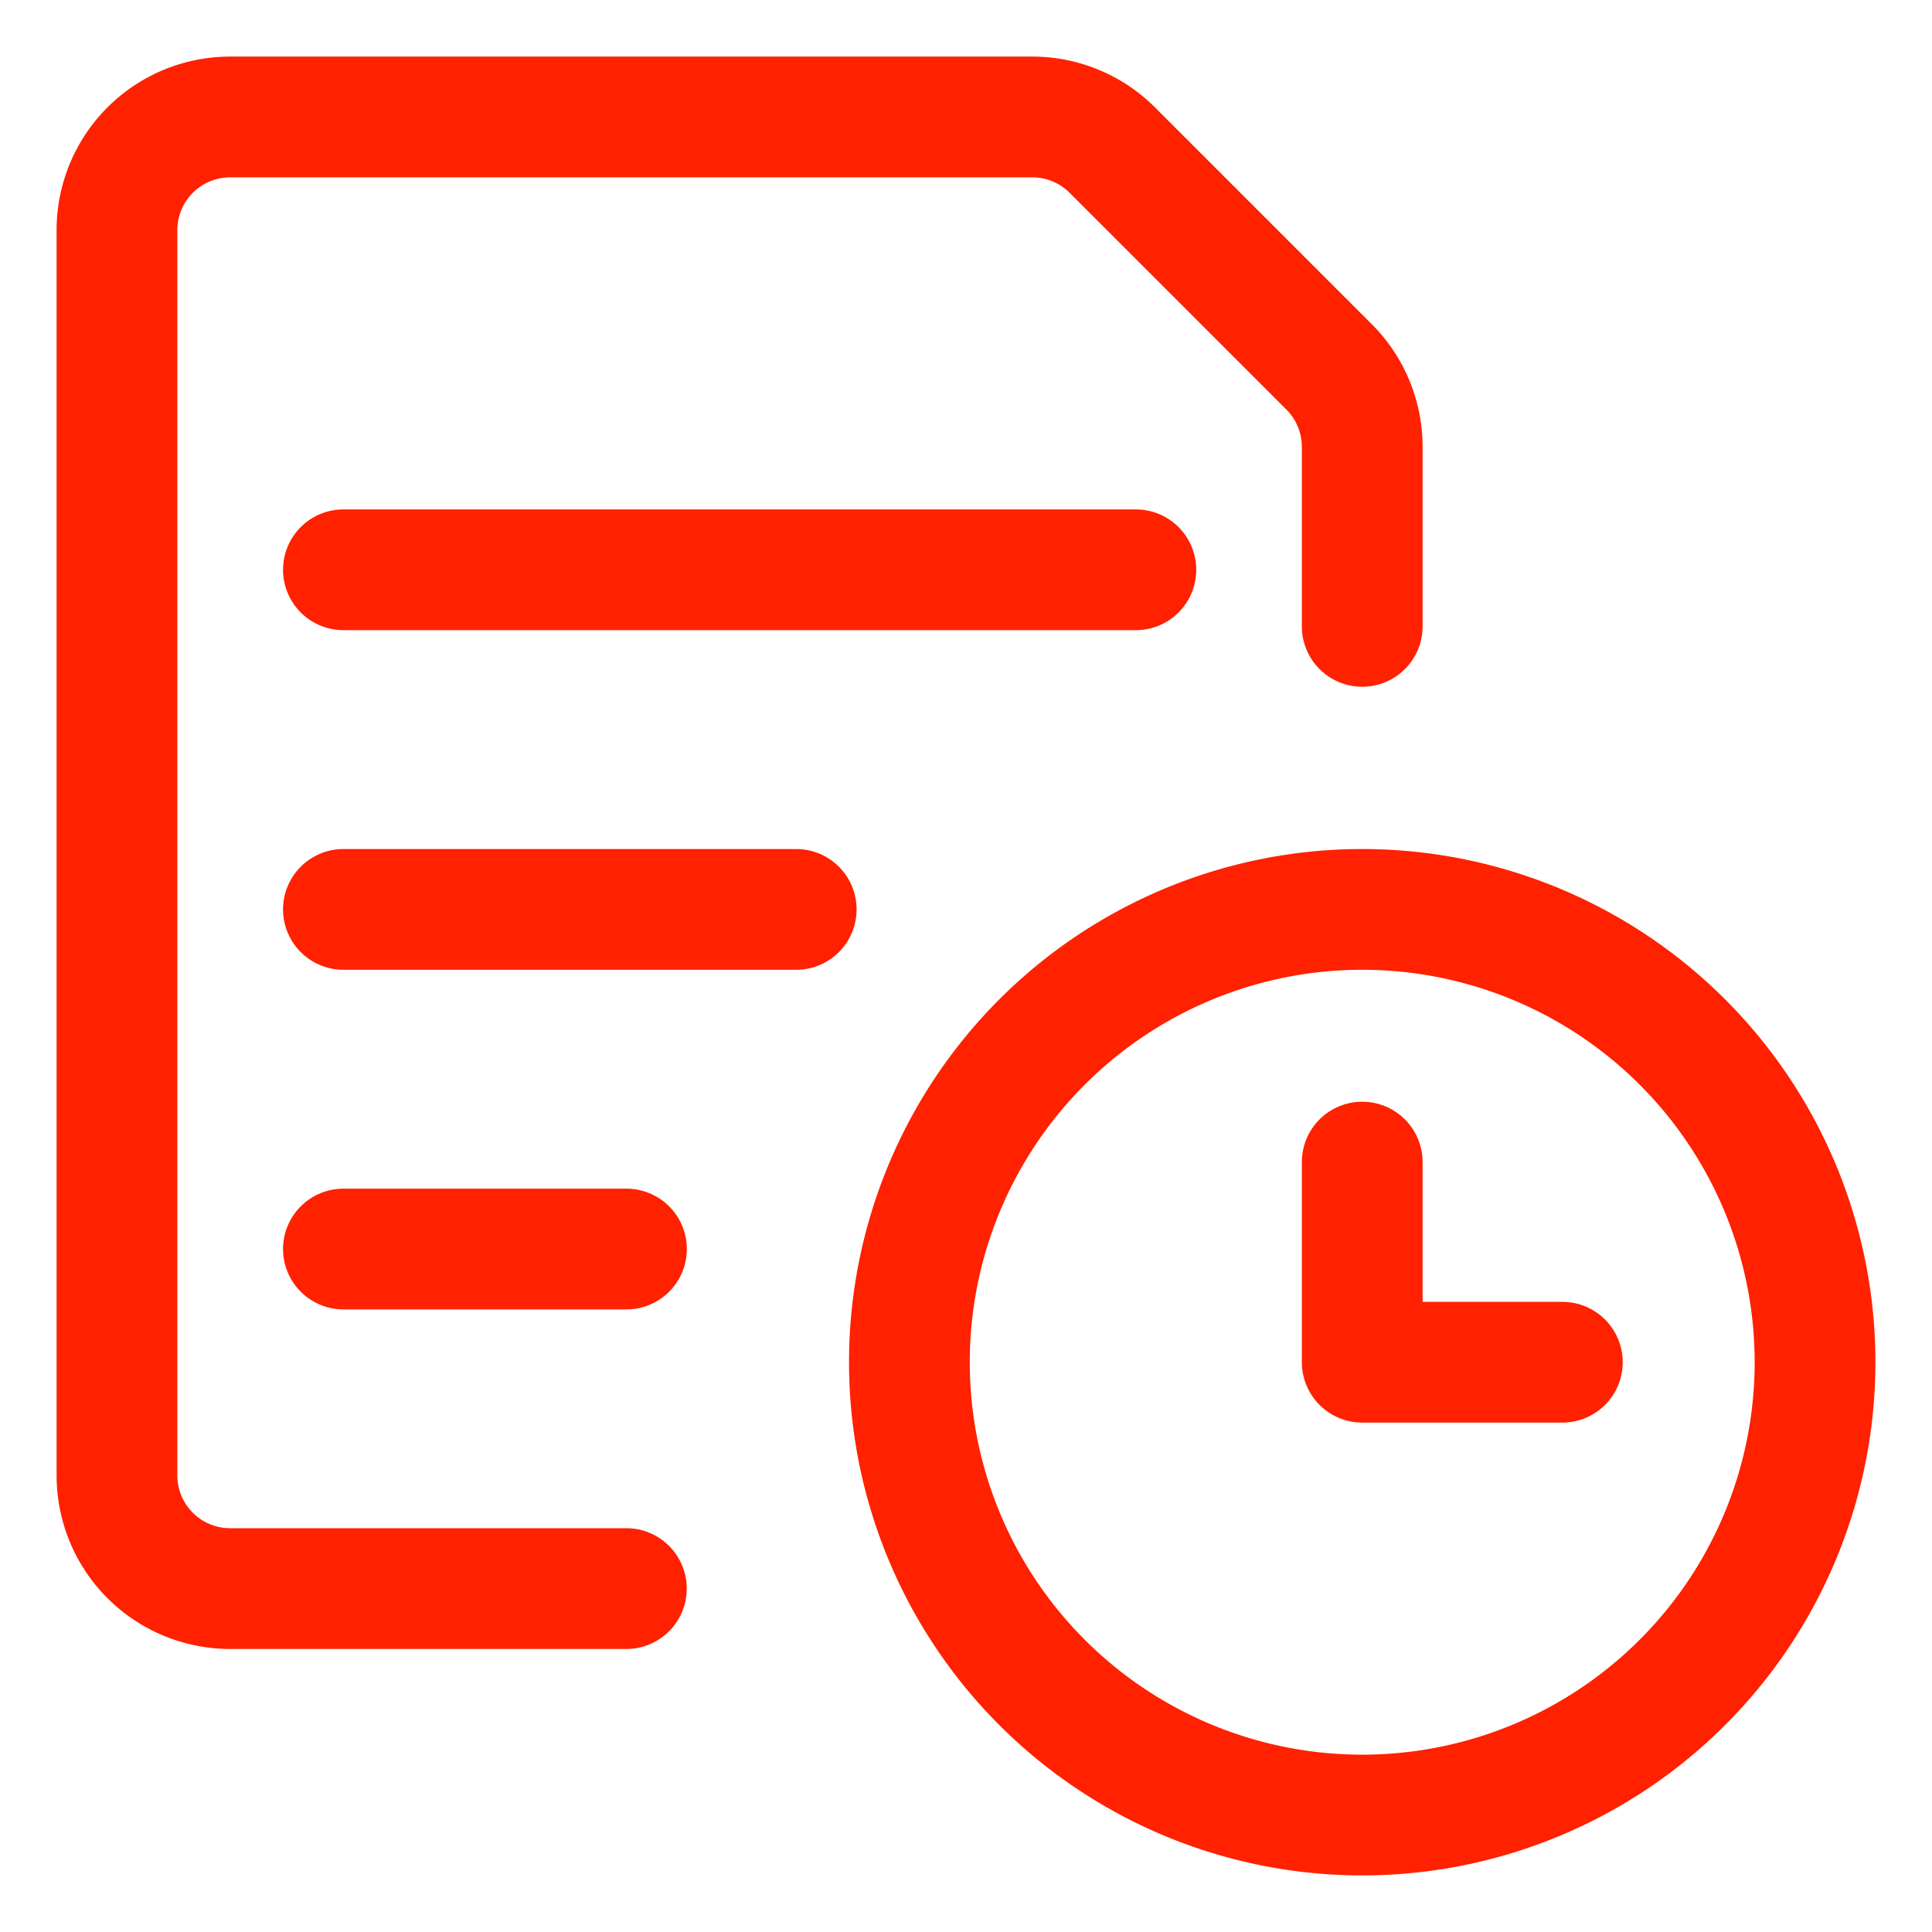
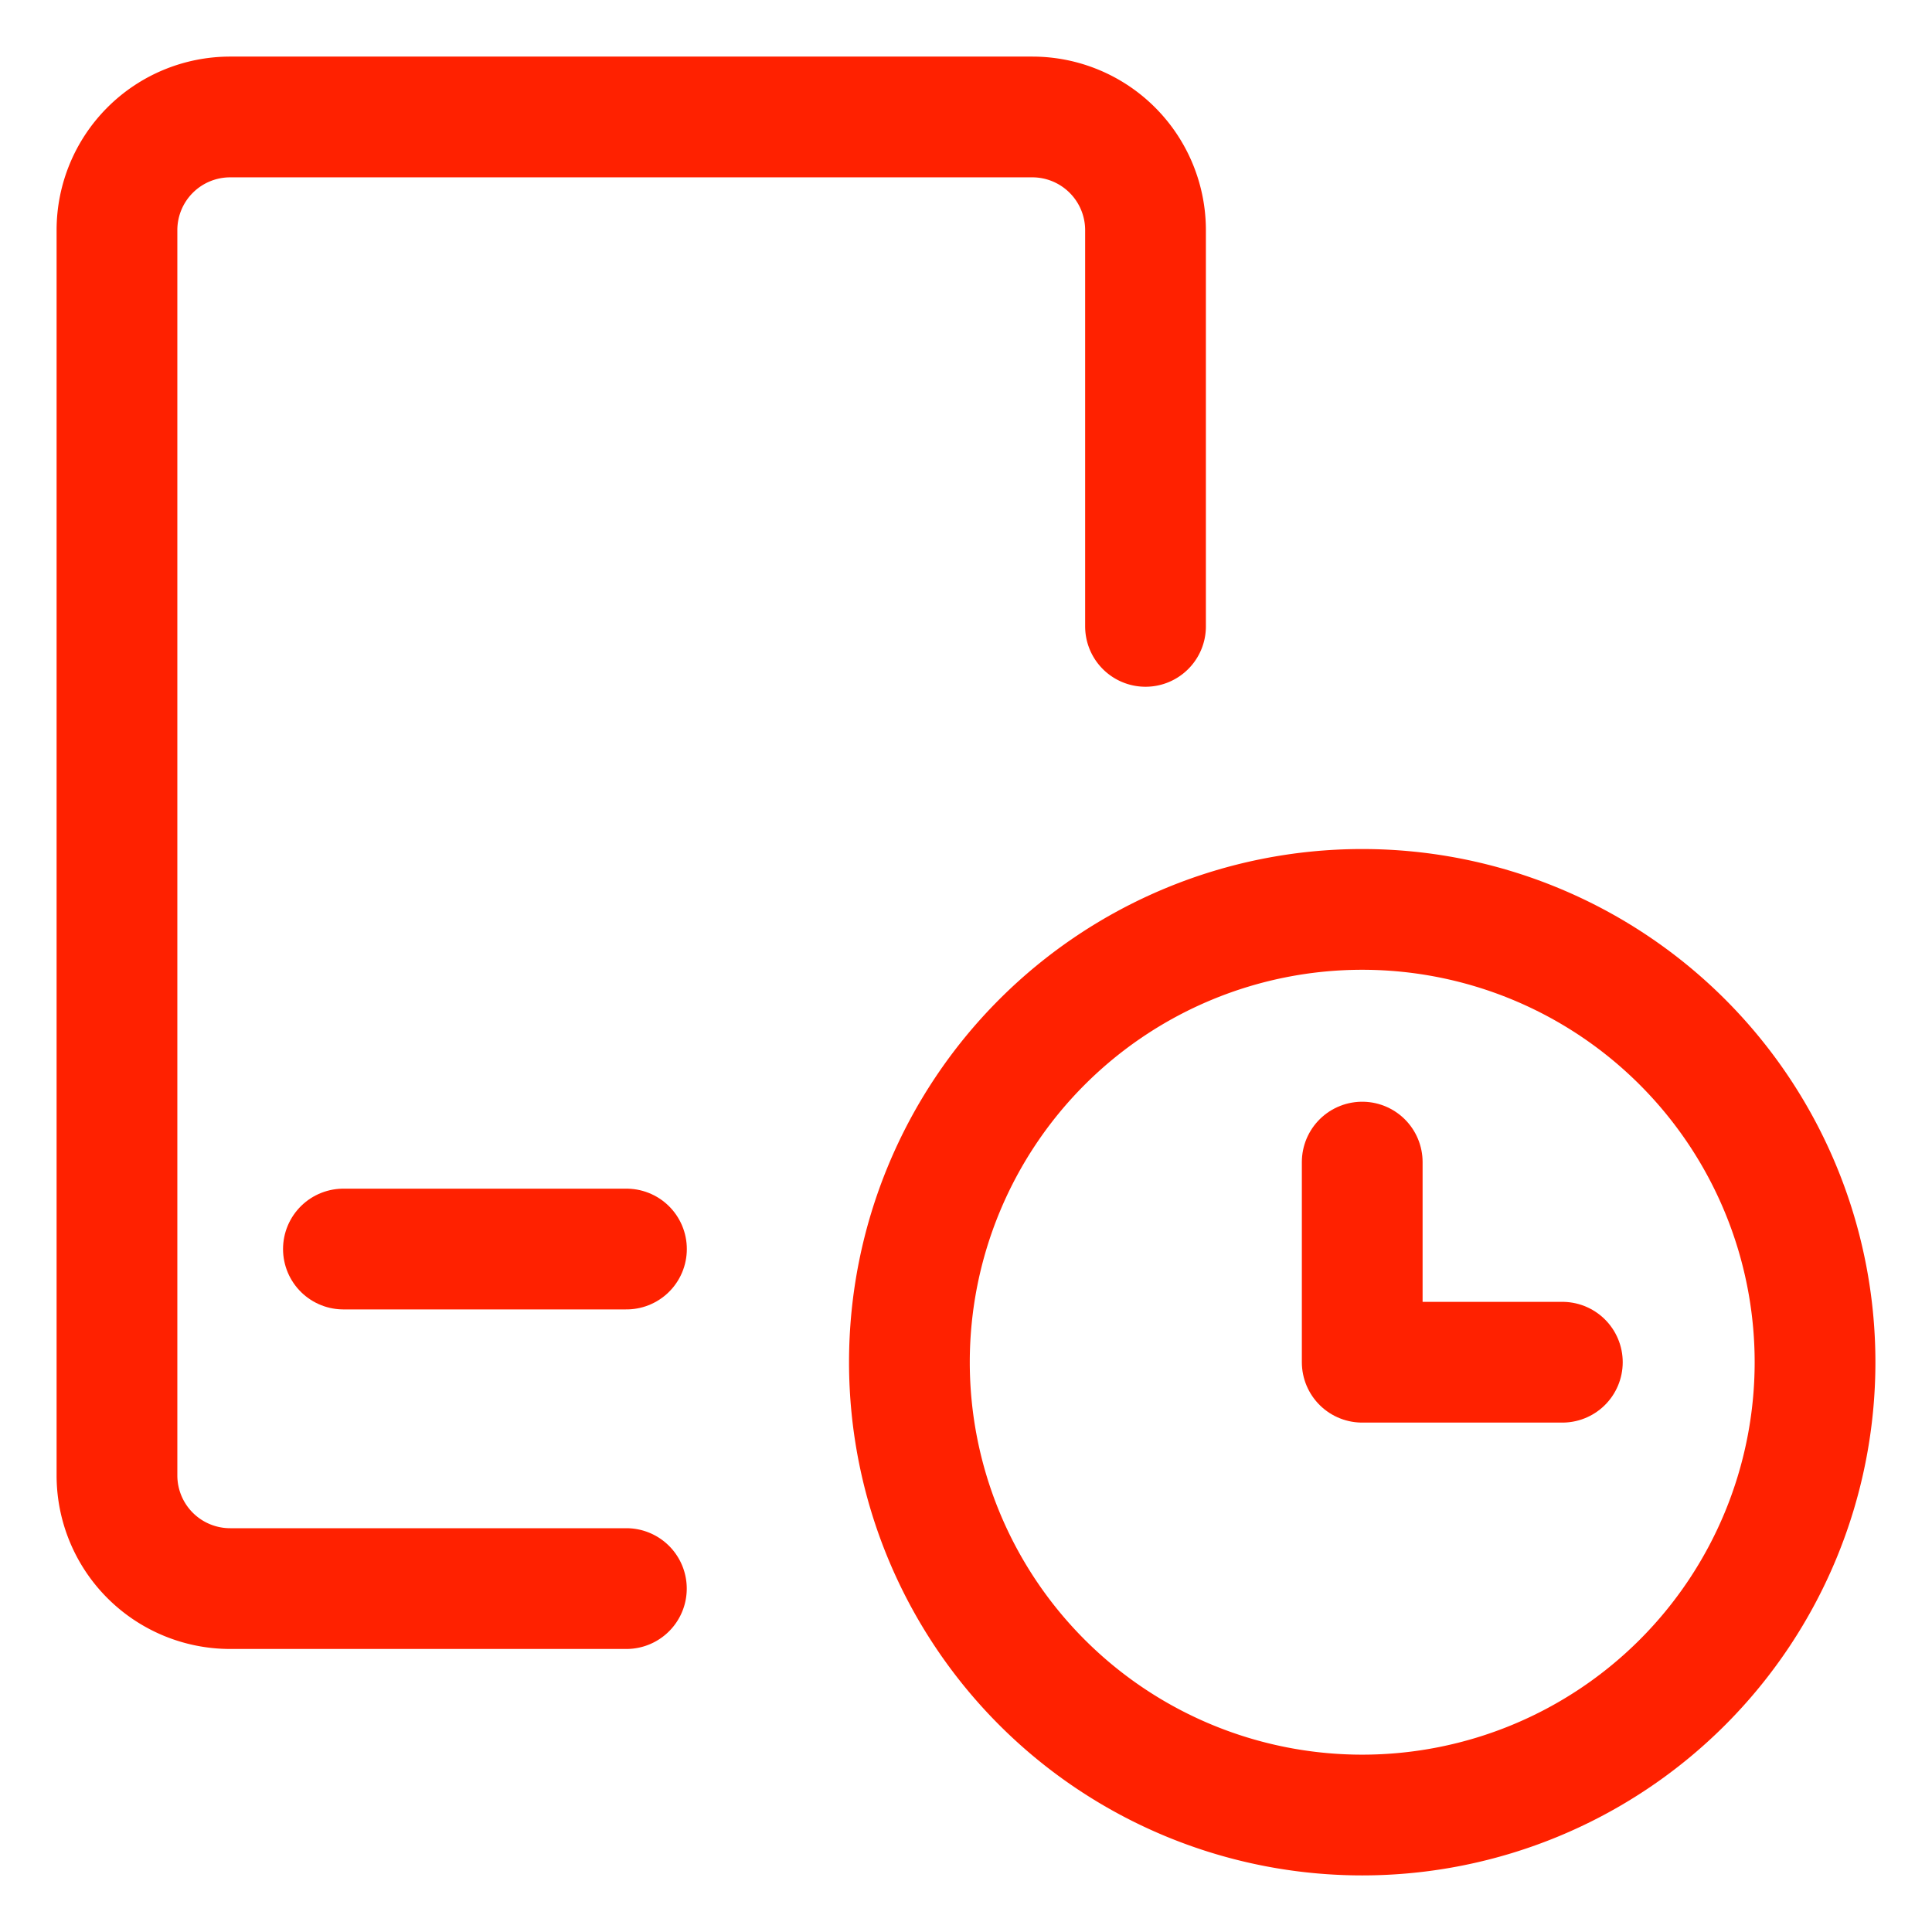
<svg xmlns="http://www.w3.org/2000/svg" viewBox="-0.75 -0.75 24 24">
  <defs />
  <title>common-file-text-clock</title>
  <path d="M10.547 16.172a5.625 5.625 0 1 0 11.25 0 5.625 5.625 0 1 0 -11.25 0" fill="none" stroke="#ff2100" stroke-linecap="round" stroke-linejoin="round" stroke-width="1.5" />
  <path d="m18.658 16.172 -2.486 0 0 -2.486" fill="none" stroke="#ff2100" stroke-linecap="round" stroke-linejoin="round" stroke-width="1.5" />
-   <path d="m3.516 6.328 9.844 0" fill="none" stroke="#ff2100" stroke-linecap="round" stroke-linejoin="round" stroke-width="1.5" />
-   <path d="m3.516 10.547 5.625 0" fill="none" stroke="#ff2100" stroke-linecap="round" stroke-linejoin="round" stroke-width="1.5" />
  <path d="m3.516 14.766 3.516 0" fill="none" stroke="#ff2100" stroke-linecap="round" stroke-linejoin="round" stroke-width="1.5" />
-   <path d="M7.031 18.984H2.109a1.406 1.406 0 0 1 -1.406 -1.406V2.109a1.406 1.406 0 0 1 1.406 -1.406h9.965a1.406 1.406 0 0 1 0.994 0.412l2.692 2.692a1.406 1.406 0 0 1 0.412 0.994V7.031" fill="none" stroke="#ff2100" stroke-linecap="round" stroke-linejoin="round" stroke-width="1.5" />
+   <path d="M7.031 18.984H2.109a1.406 1.406 0 0 1 -1.406 -1.406V2.109a1.406 1.406 0 0 1 1.406 -1.406h9.965a1.406 1.406 0 0 1 0.994 0.412a1.406 1.406 0 0 1 0.412 0.994V7.031" fill="none" stroke="#ff2100" stroke-linecap="round" stroke-linejoin="round" stroke-width="1.5" />
</svg>